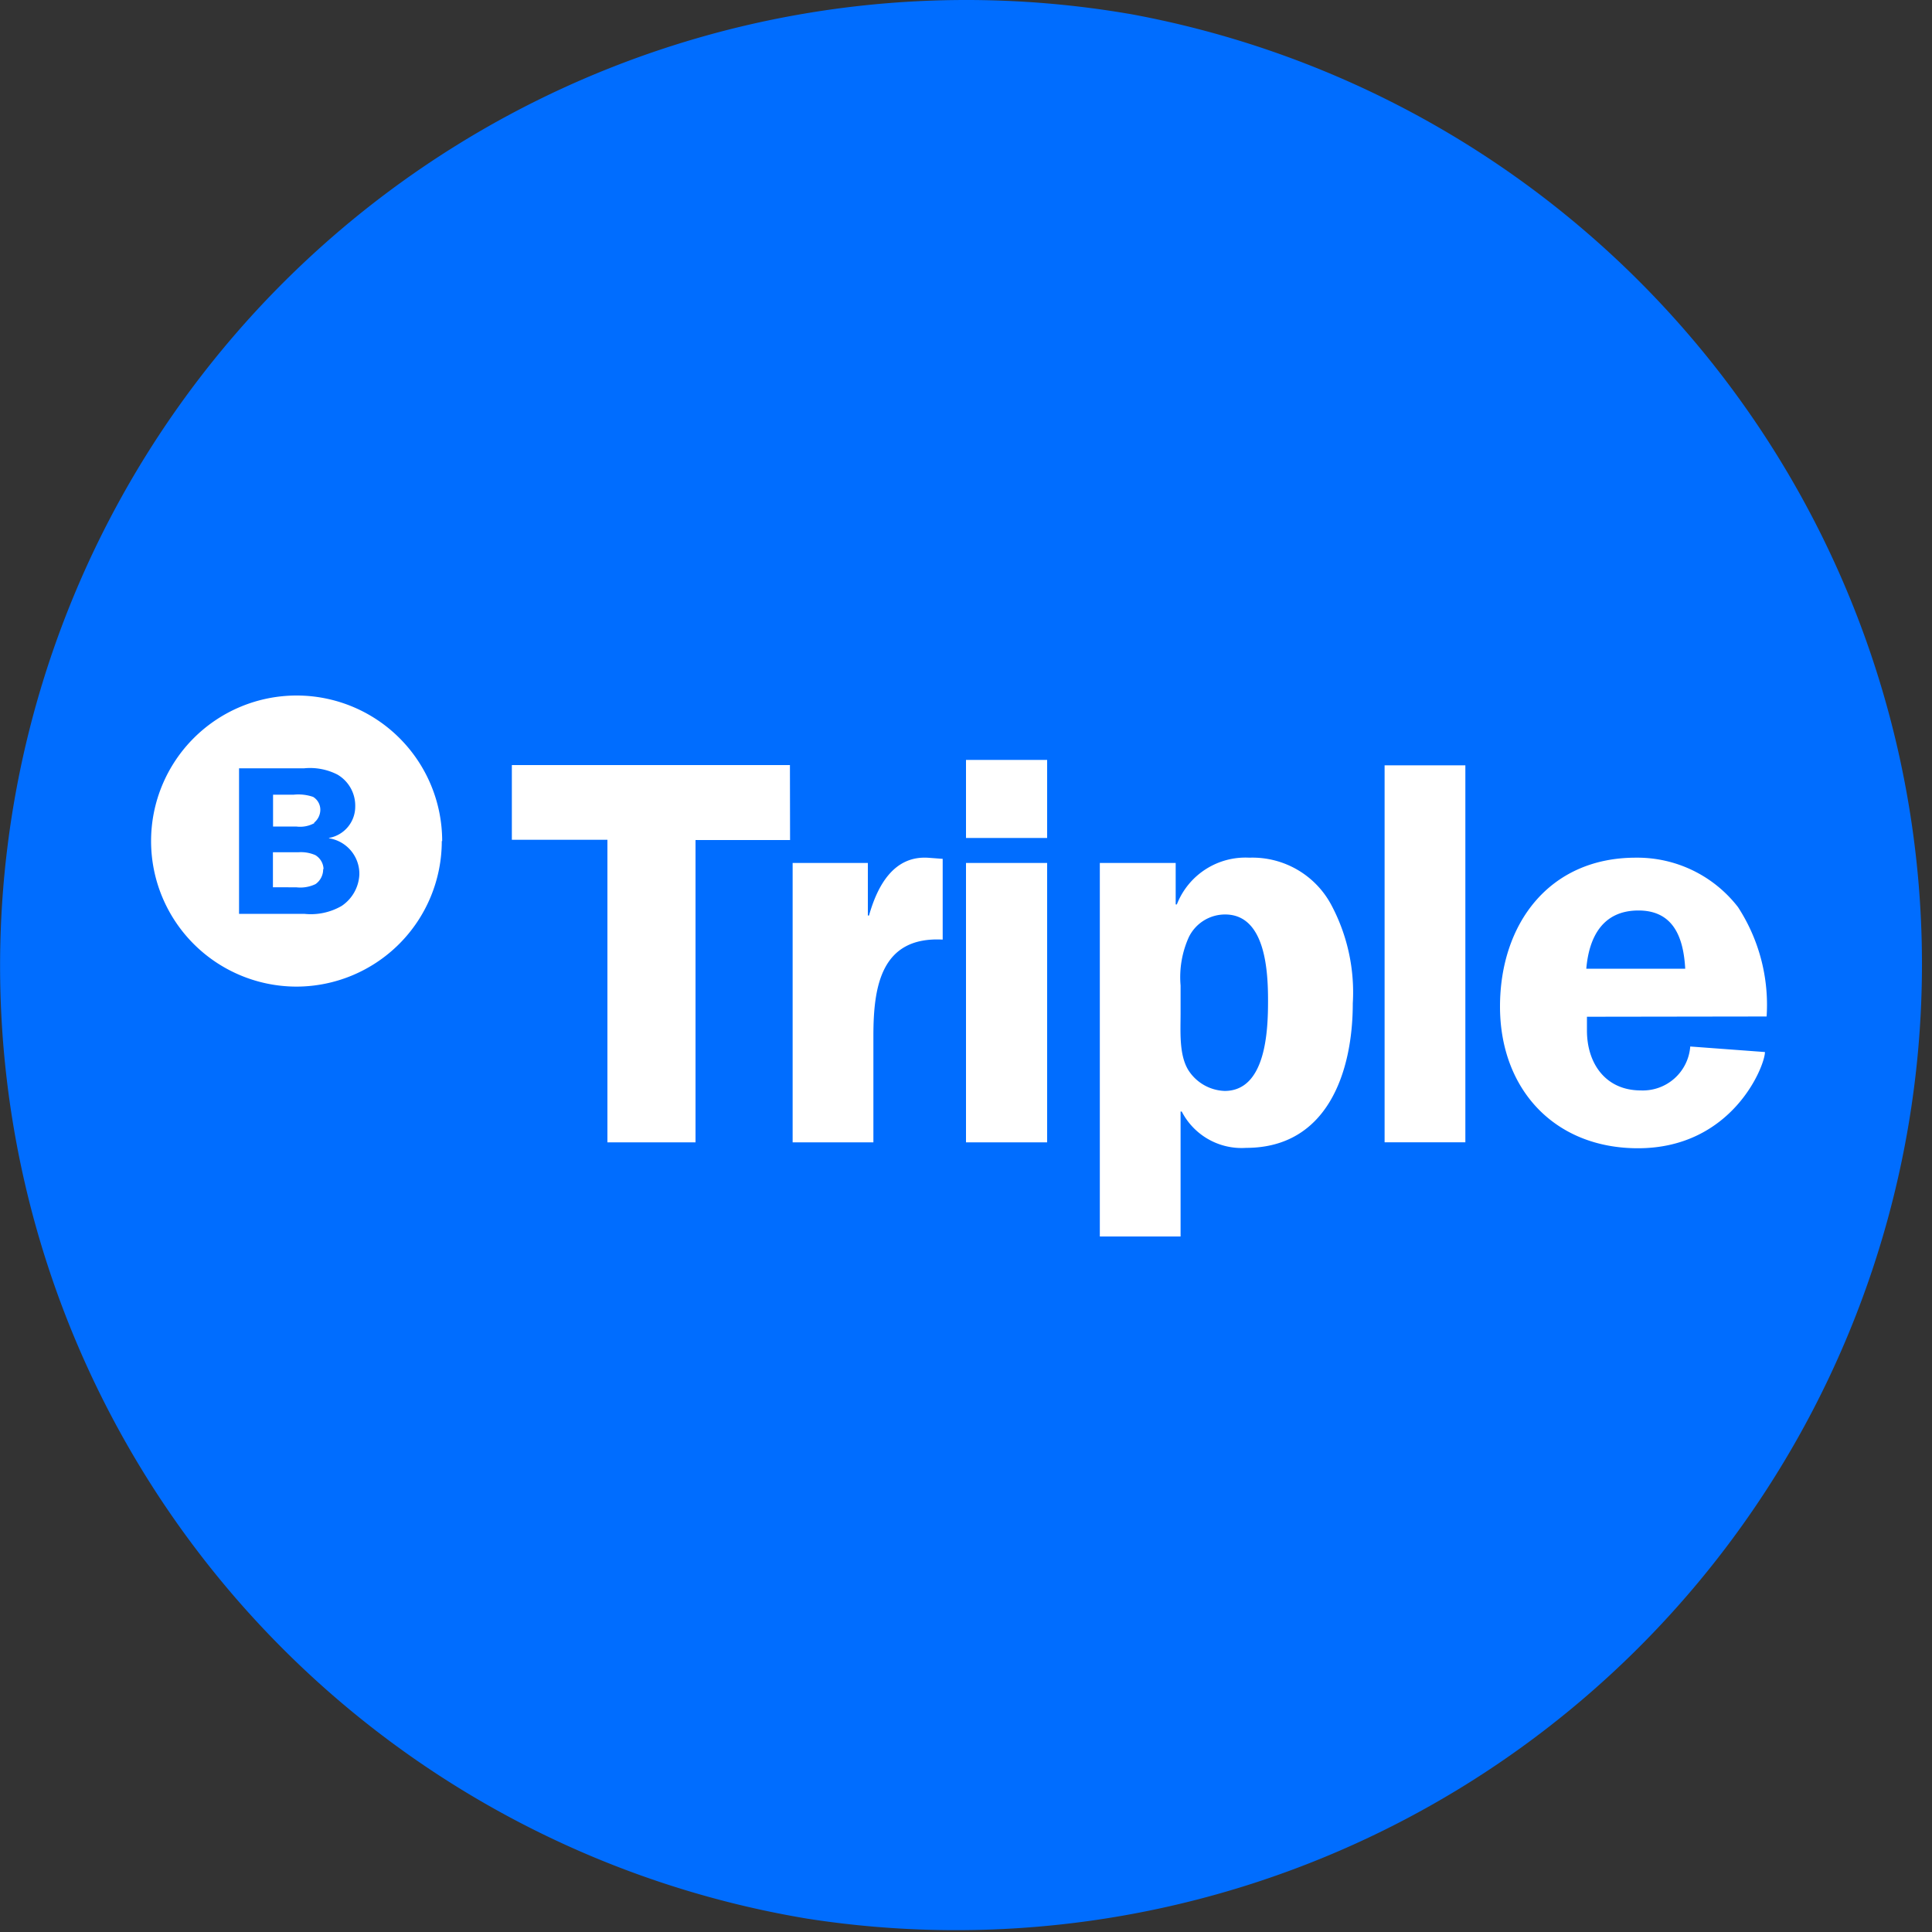
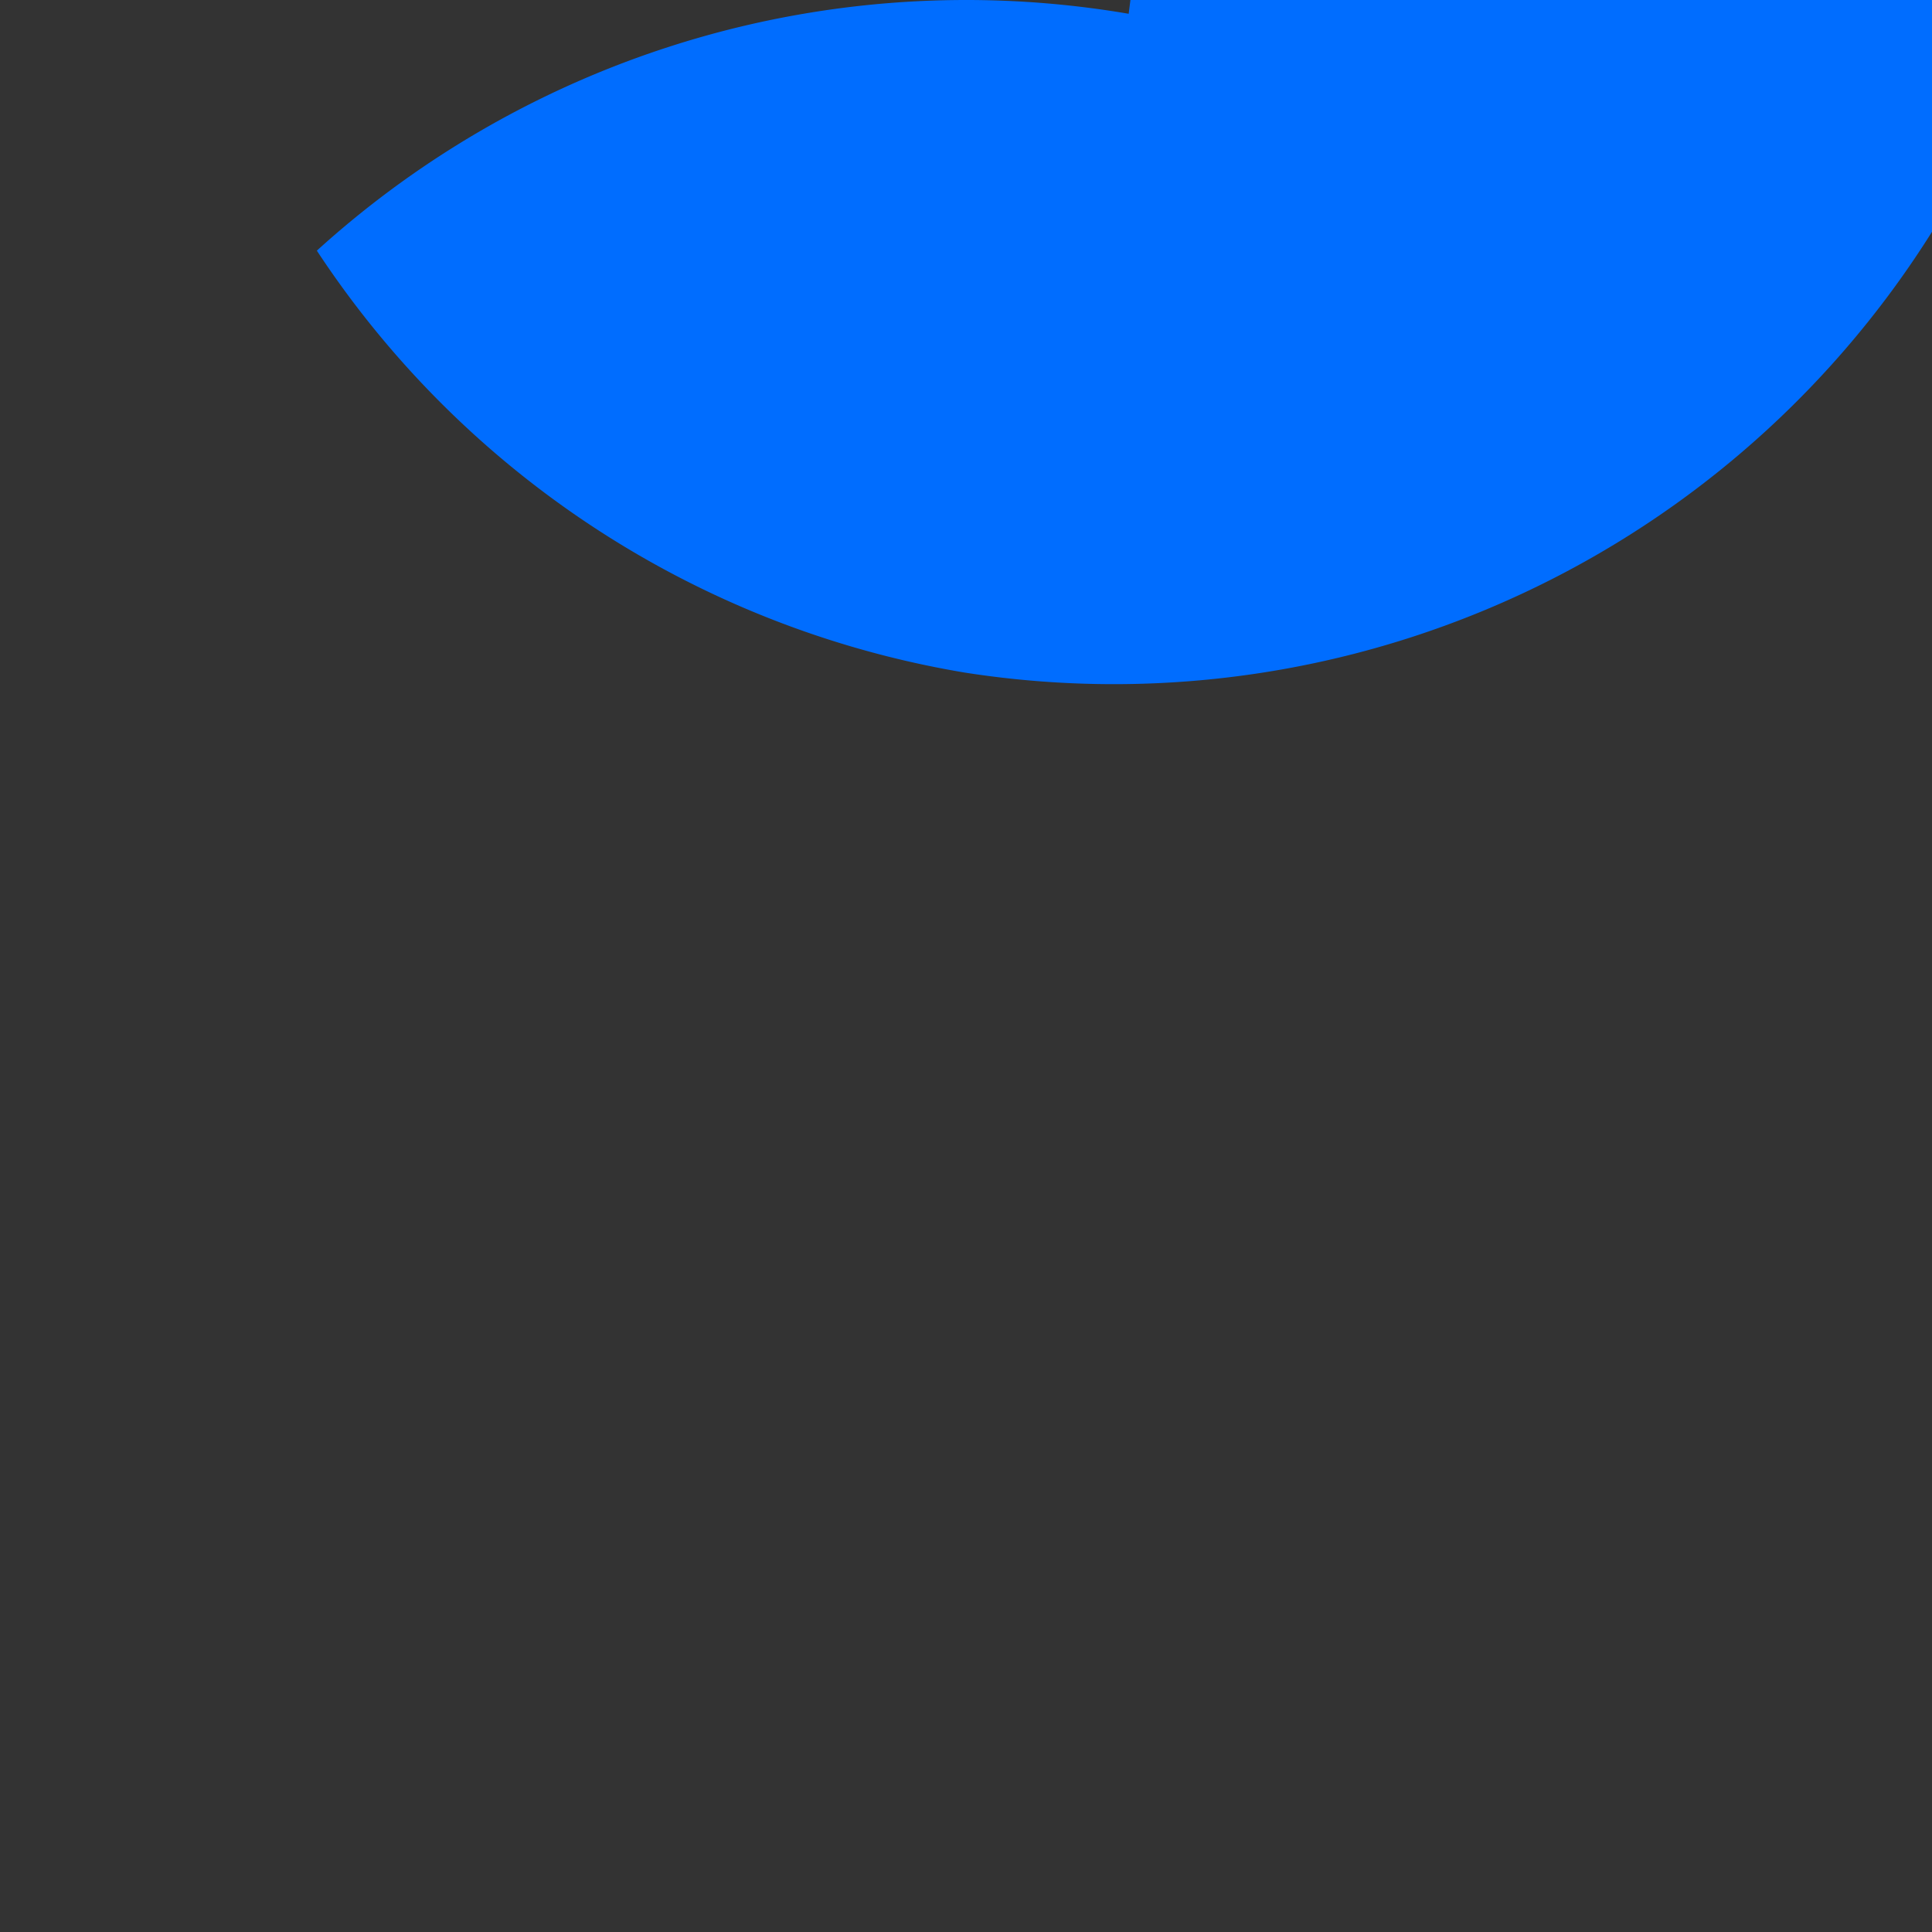
<svg xmlns="http://www.w3.org/2000/svg" viewBox="0 0 150 150">
  <rect x="0" y="0" width="150" height="150" fill="#333333" stroke="none" />
  <defs>
    <style>.cls-1{fill:none;}.cls-2{clip-path:url(#clip-path);}.cls-3{fill:#006dff;}.cls-4{fill:#fff;}</style>
    <clipPath id="clip-path">
      <rect class="cls-1" width="150" height="150" />
    </clipPath>
  </defs>
  <title>triple</title>
  <g id="Layer_2" data-name="Layer 2">
    <g id="Layer_1-2" data-name="Layer 1">
      <g class="cls-2">
-         <path class="cls-3" d="M87.63,1.07h0A75,75,0,0,0,75,0h0a75,75,0,0,0-50.4,19.46h0A75,75,0,0,0,12.34,116.2h0a75,75,0,0,0,27.31,24.93h0a75,75,0,0,0,23,7.83h0a75,75,0,0,0,25-147.89" />
-         <path class="cls-4" d="M123.16,75.21c.21-2.47,1.28-4.52,4.05-4.52s3.5,2.18,3.63,4.52Zm14,3.71a13.91,13.91,0,0,0-2.22-8.49A9.88,9.88,0,0,0,127,66.59c-6.74,0-10.54,5.16-10.54,11.56s4.22,11,10.71,11c7.34,0,9.86-6.4,9.86-7.47l-5.8-.43a3.69,3.69,0,0,1-3.84,3.41c-2.73,0-4.18-2.09-4.18-4.65l0-1.07Zm-29.66,9.77h6.27V59.42h-6.27ZM85.39,67V96h6.27V86.3h.09a5.23,5.23,0,0,0,5,2.82c6.31,0,8.28-5.89,8.28-11.22a14.41,14.41,0,0,0-1.62-7.55A6.94,6.94,0,0,0,97,66.59a5.72,5.72,0,0,0-5.63,3.63h-.09V67Zm6.27,9.51a7.54,7.54,0,0,1,.64-3.75A3.13,3.13,0,0,1,95.12,71c3.16,0,3.33,4.48,3.33,6.7s-.13,7-3.37,7a3.49,3.49,0,0,1-2.82-1.62c-.73-1.19-.6-3-.6-4.39ZM81.3,59H75v6.06H81.3Zm0,8H75V88.69H81.3ZM61.54,67V88.69h6.27V80.42c0-3.84.6-7.72,5.38-7.47V66.68l-1.07-.08c-2.73-.21-4,2.18-4.65,4.48h-.09V67Zm-.21-7.6H39.74v5.8h7.42V88.69H54V65.22h7.34Z" />
-         <path class="cls-4" d="M24.39,63.87a1.3,1.3,0,0,0,.48-1,1.17,1.17,0,0,0-.56-1,3.54,3.54,0,0,0-1.51-.17h-1.6v2.47H23a2.29,2.29,0,0,0,1.4-.26m.72,3.57a1.31,1.31,0,0,0-.64-1.09,2.8,2.8,0,0,0-1.33-.22H21.19v2.72H23a2.72,2.72,0,0,0,1.5-.25,1.4,1.4,0,0,0,.59-1.17m.43-2.39v0A2.79,2.79,0,0,1,27.9,67.9a3.1,3.1,0,0,1-1.38,2.44,4.78,4.78,0,0,1-2.9.61H18.56V59.65h5.06a4.66,4.66,0,0,1,2.58.49,2.79,2.79,0,0,1,1.38,2.47,2.47,2.47,0,0,1-2,2.44m8.75.25A11.3,11.3,0,1,0,23,76.6a11.3,11.3,0,0,0,11.3-11.3" />
+         <path class="cls-3" d="M87.63,1.07h0A75,75,0,0,0,75,0h0a75,75,0,0,0-50.4,19.46h0h0a75,75,0,0,0,27.31,24.93h0a75,75,0,0,0,23,7.83h0a75,75,0,0,0,25-147.89" />
      </g>
    </g>
  </g>
</svg>